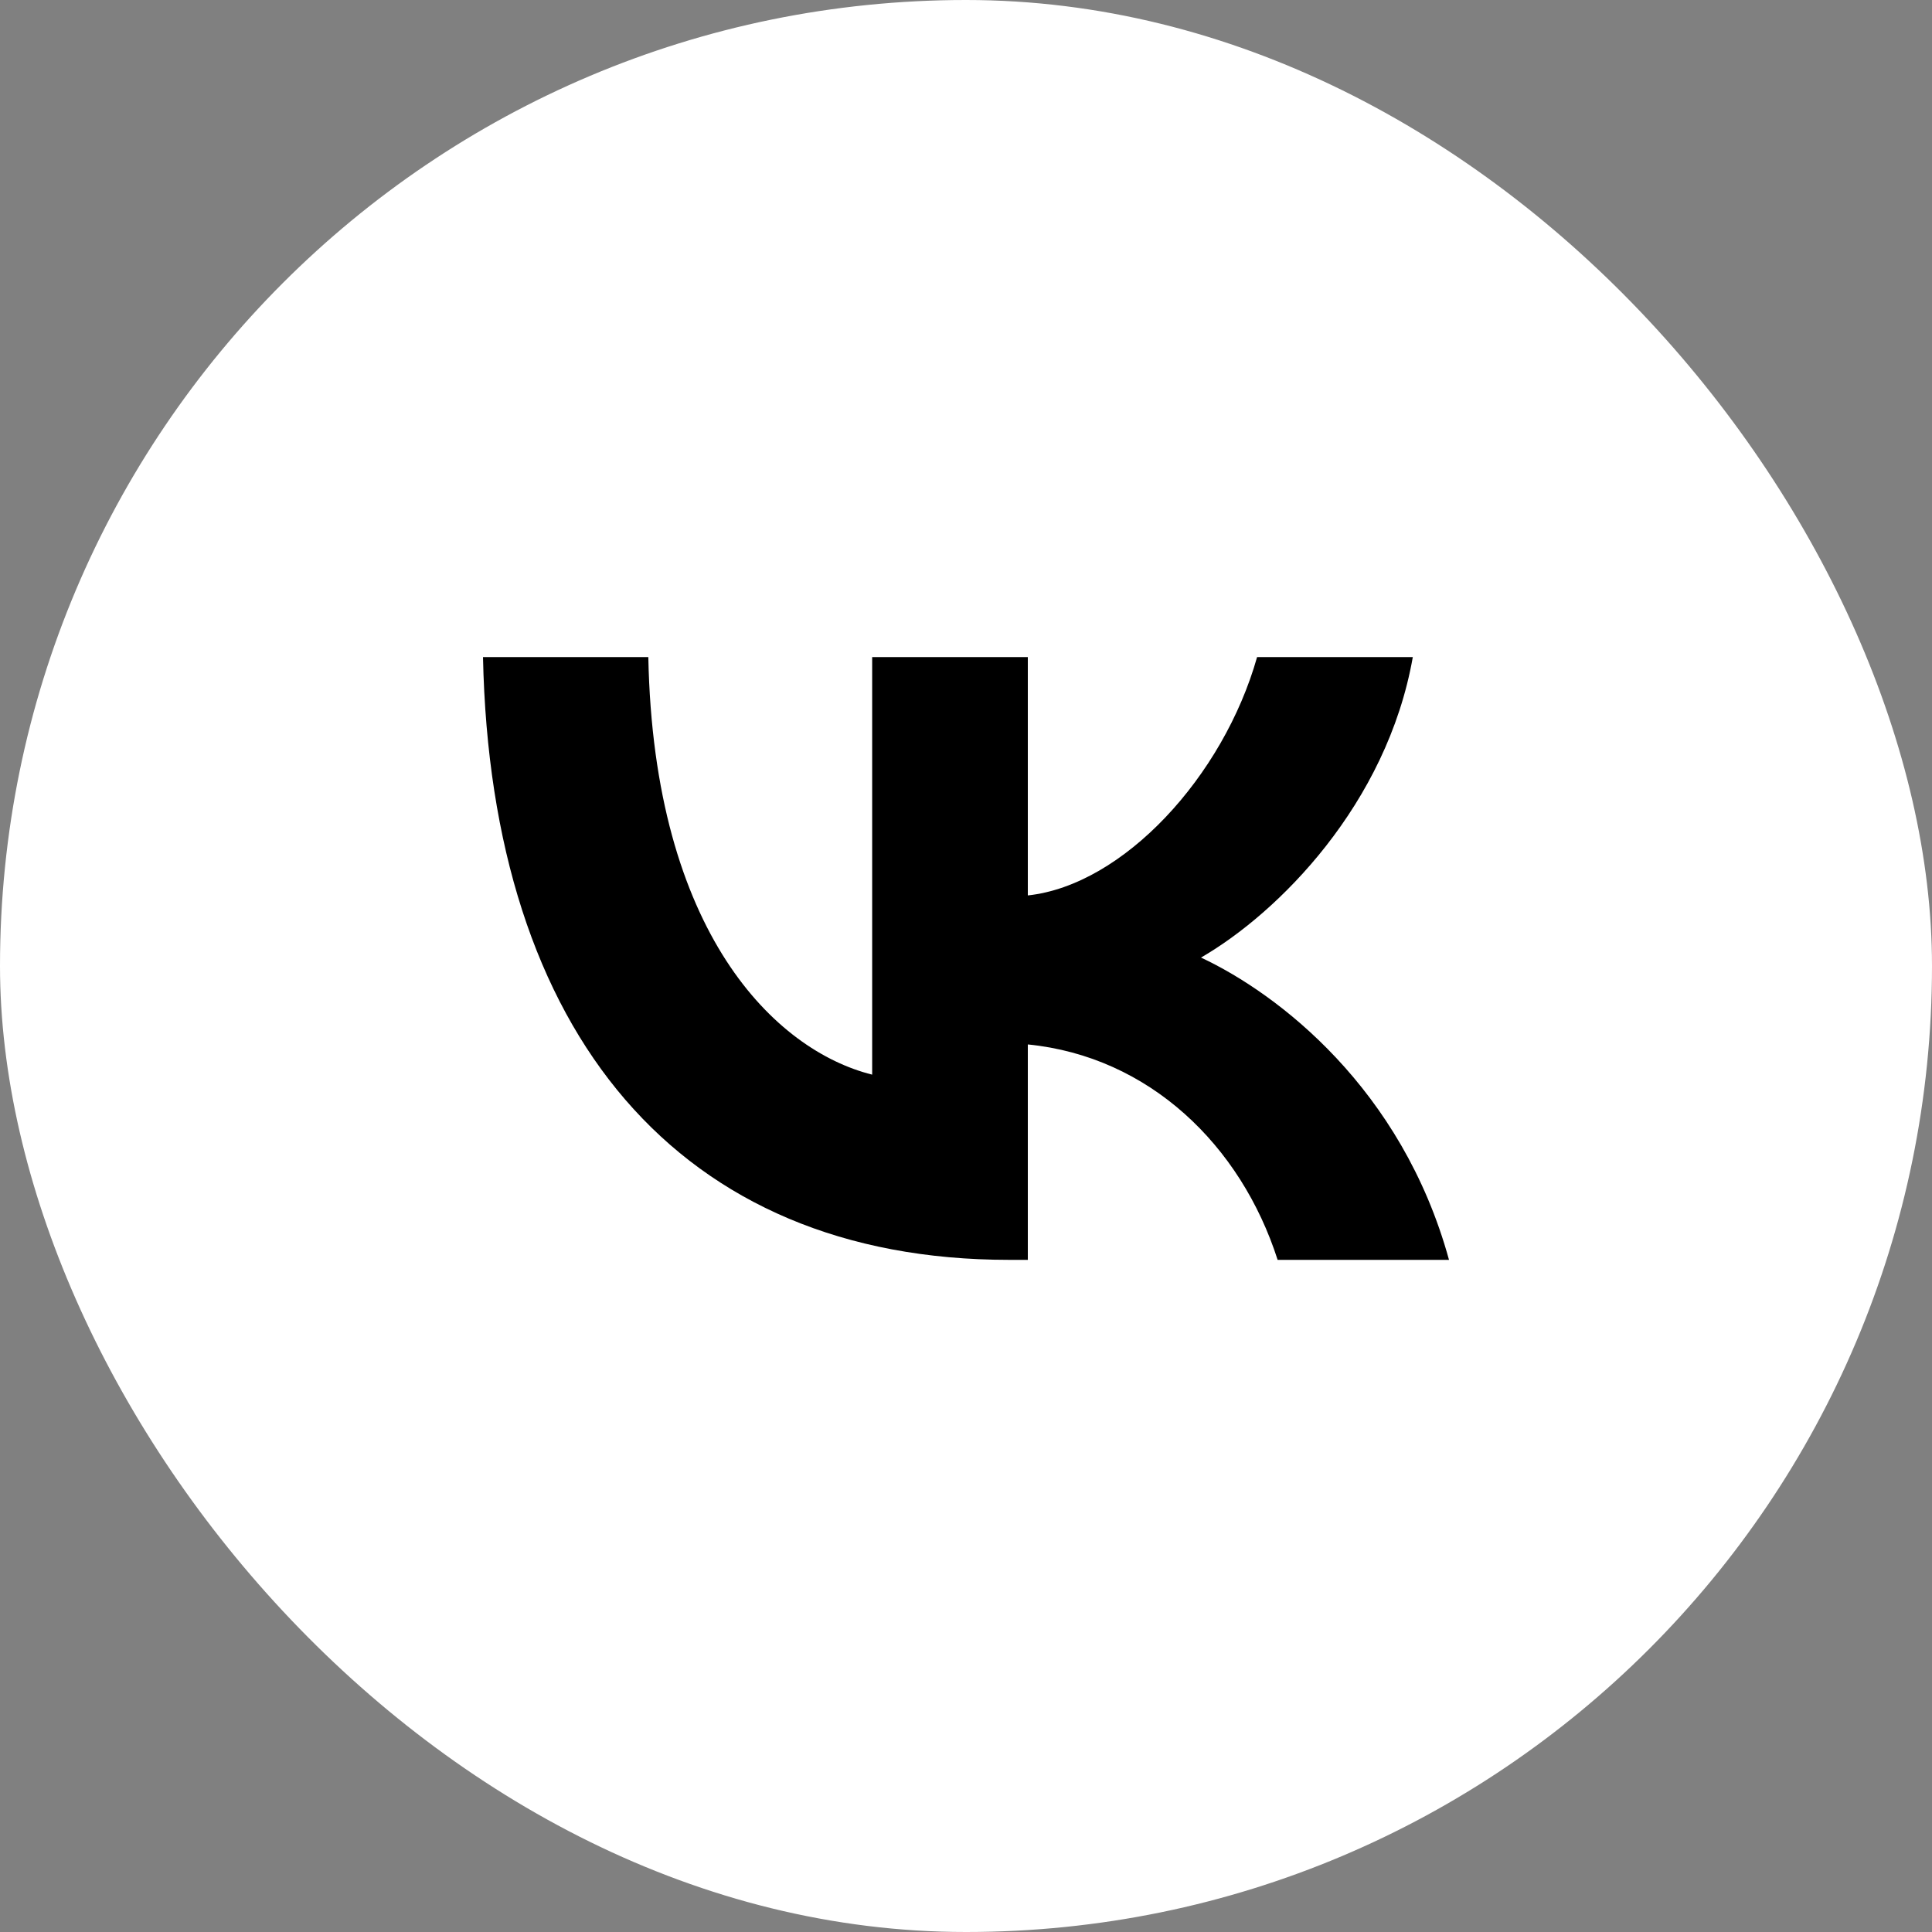
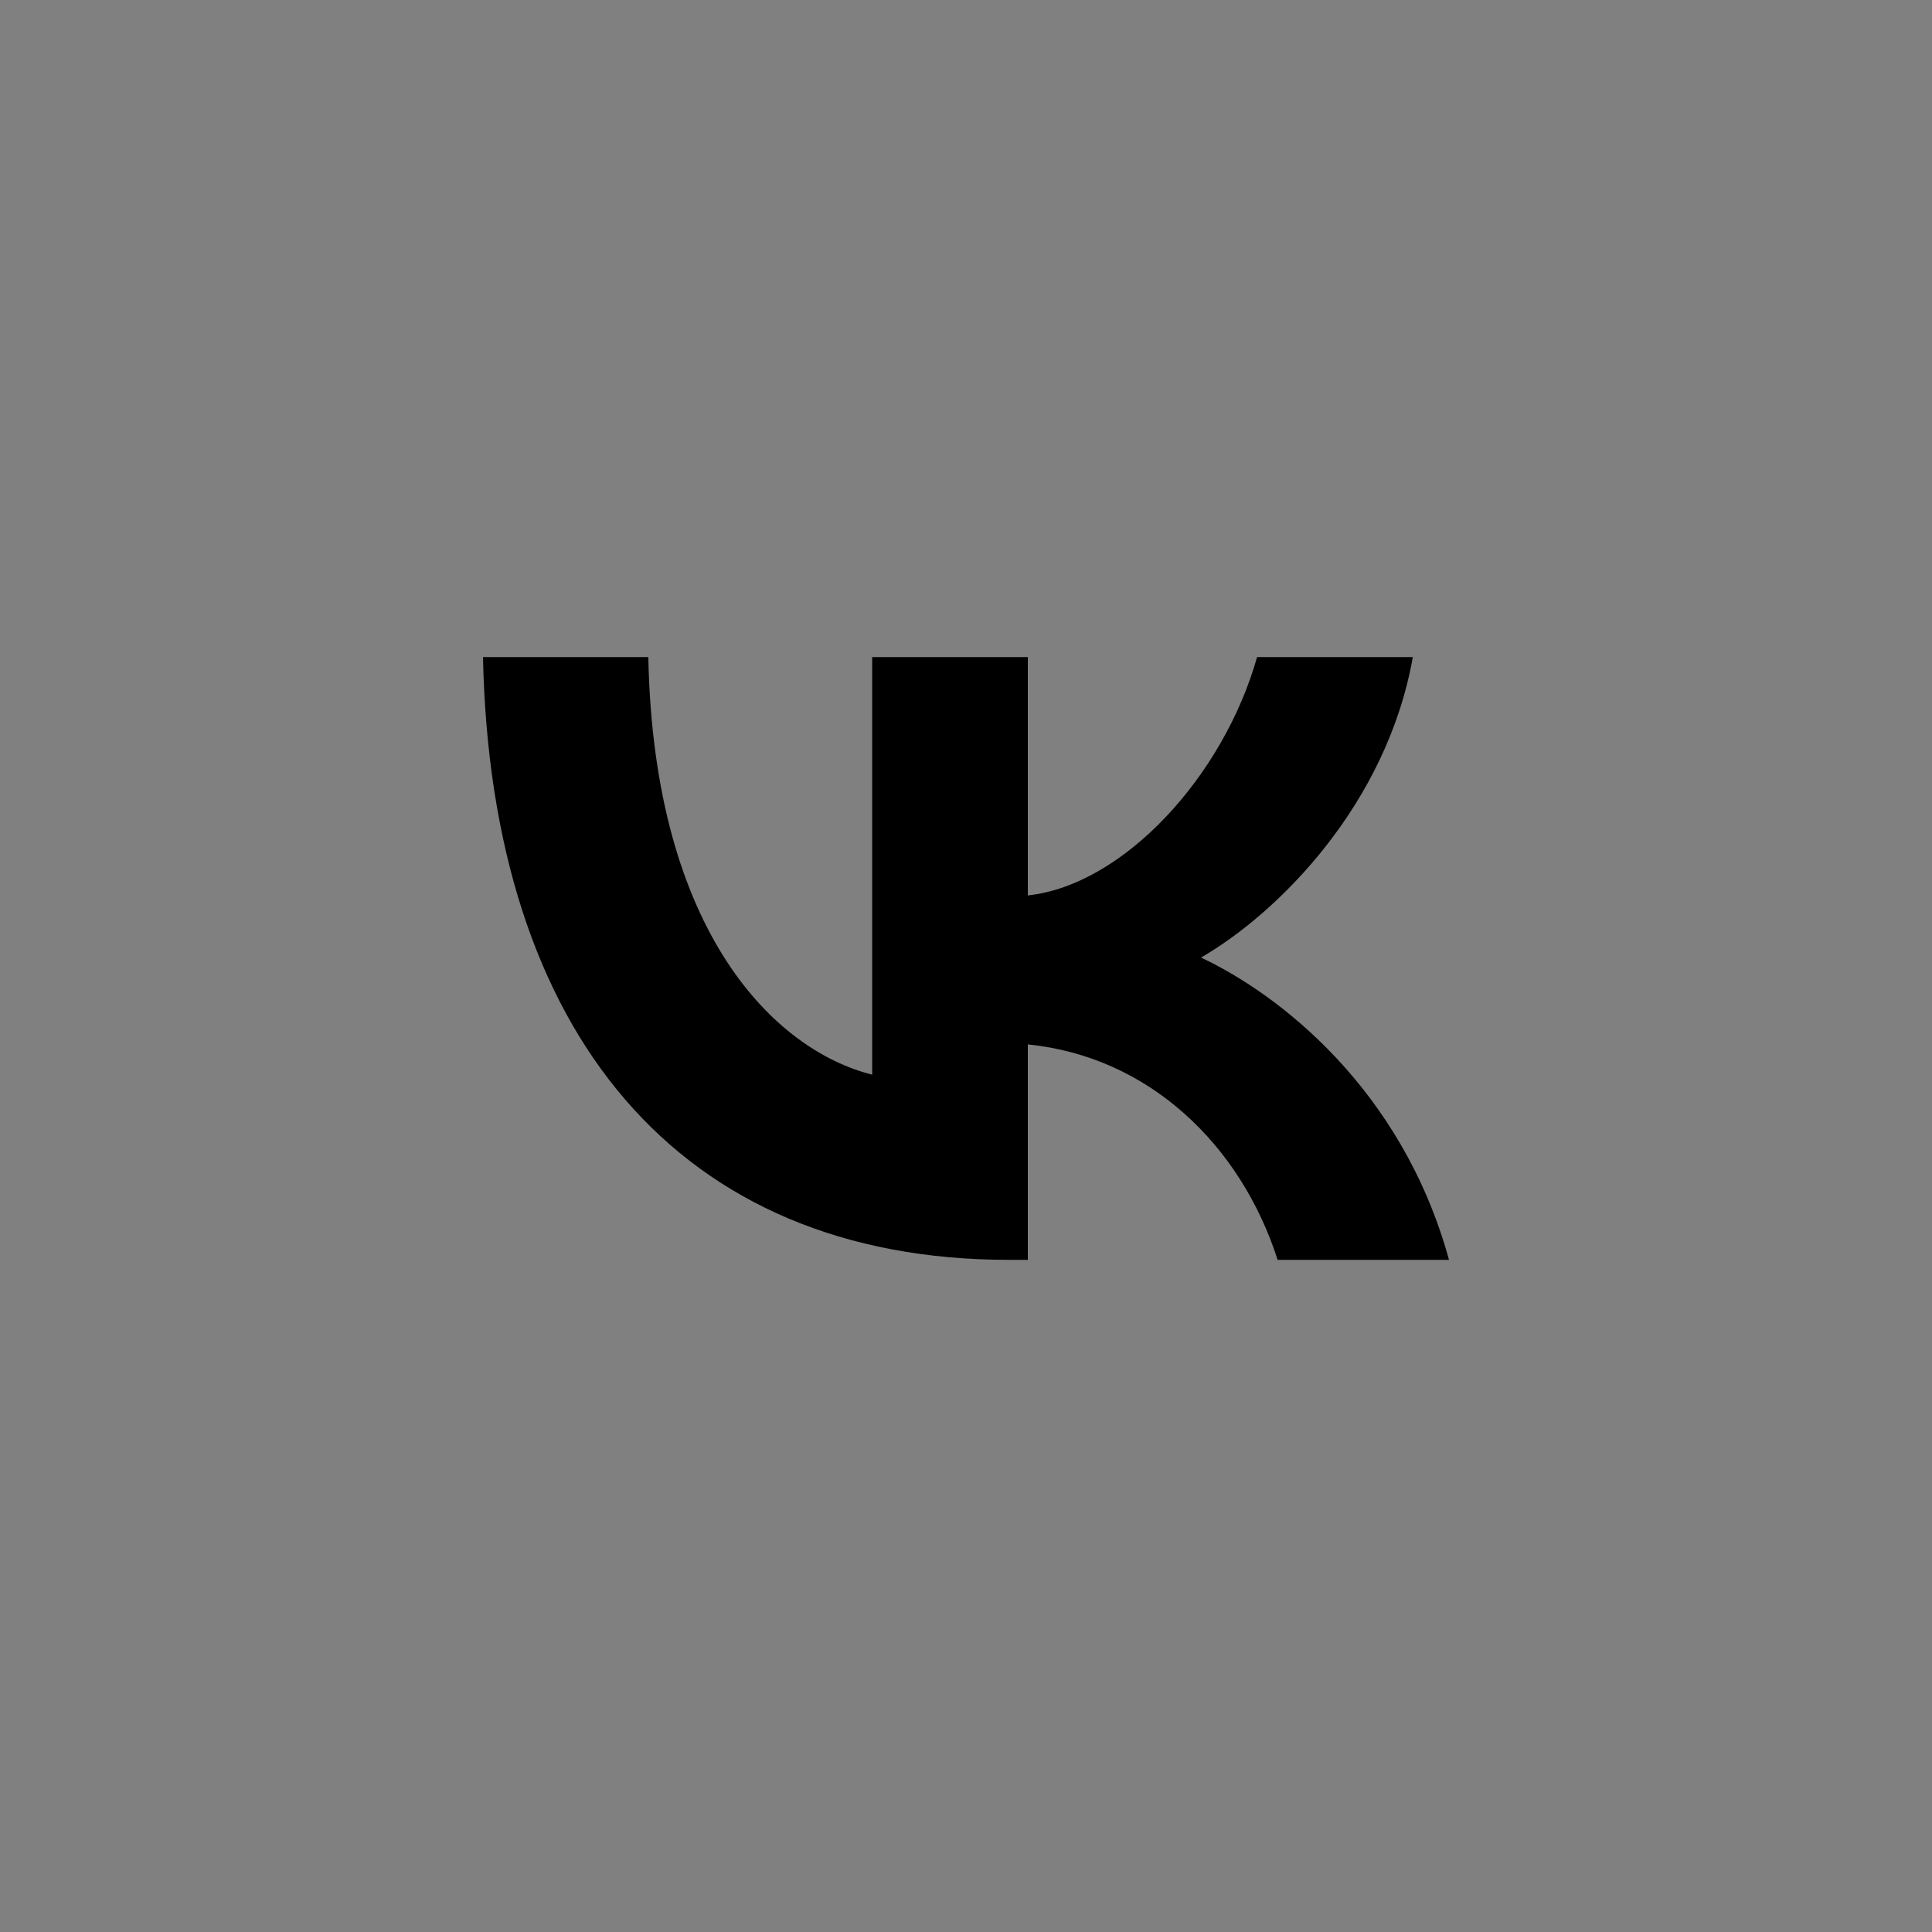
<svg xmlns="http://www.w3.org/2000/svg" width="30" height="30" viewBox="0 0 30 30" fill="none">
  <rect x="0" y="0" width="30" height="30" fill="#808080" stroke="none" />
-   <rect width="30" height="30" rx="15" fill="white" />
  <path d="M15.67 19.563C10.545 19.563 7.622 16.049 7.5 10.203H10.067C10.152 14.494 12.044 16.312 13.543 16.687V10.203H15.96V13.904C17.441 13.745 18.996 12.058 19.52 10.203H21.938C21.535 12.489 19.849 14.176 18.649 14.869C19.849 15.431 21.769 16.902 22.5 19.563H19.839C19.268 17.783 17.844 16.405 15.96 16.218V19.563H15.67Z" fill="black" />
</svg>